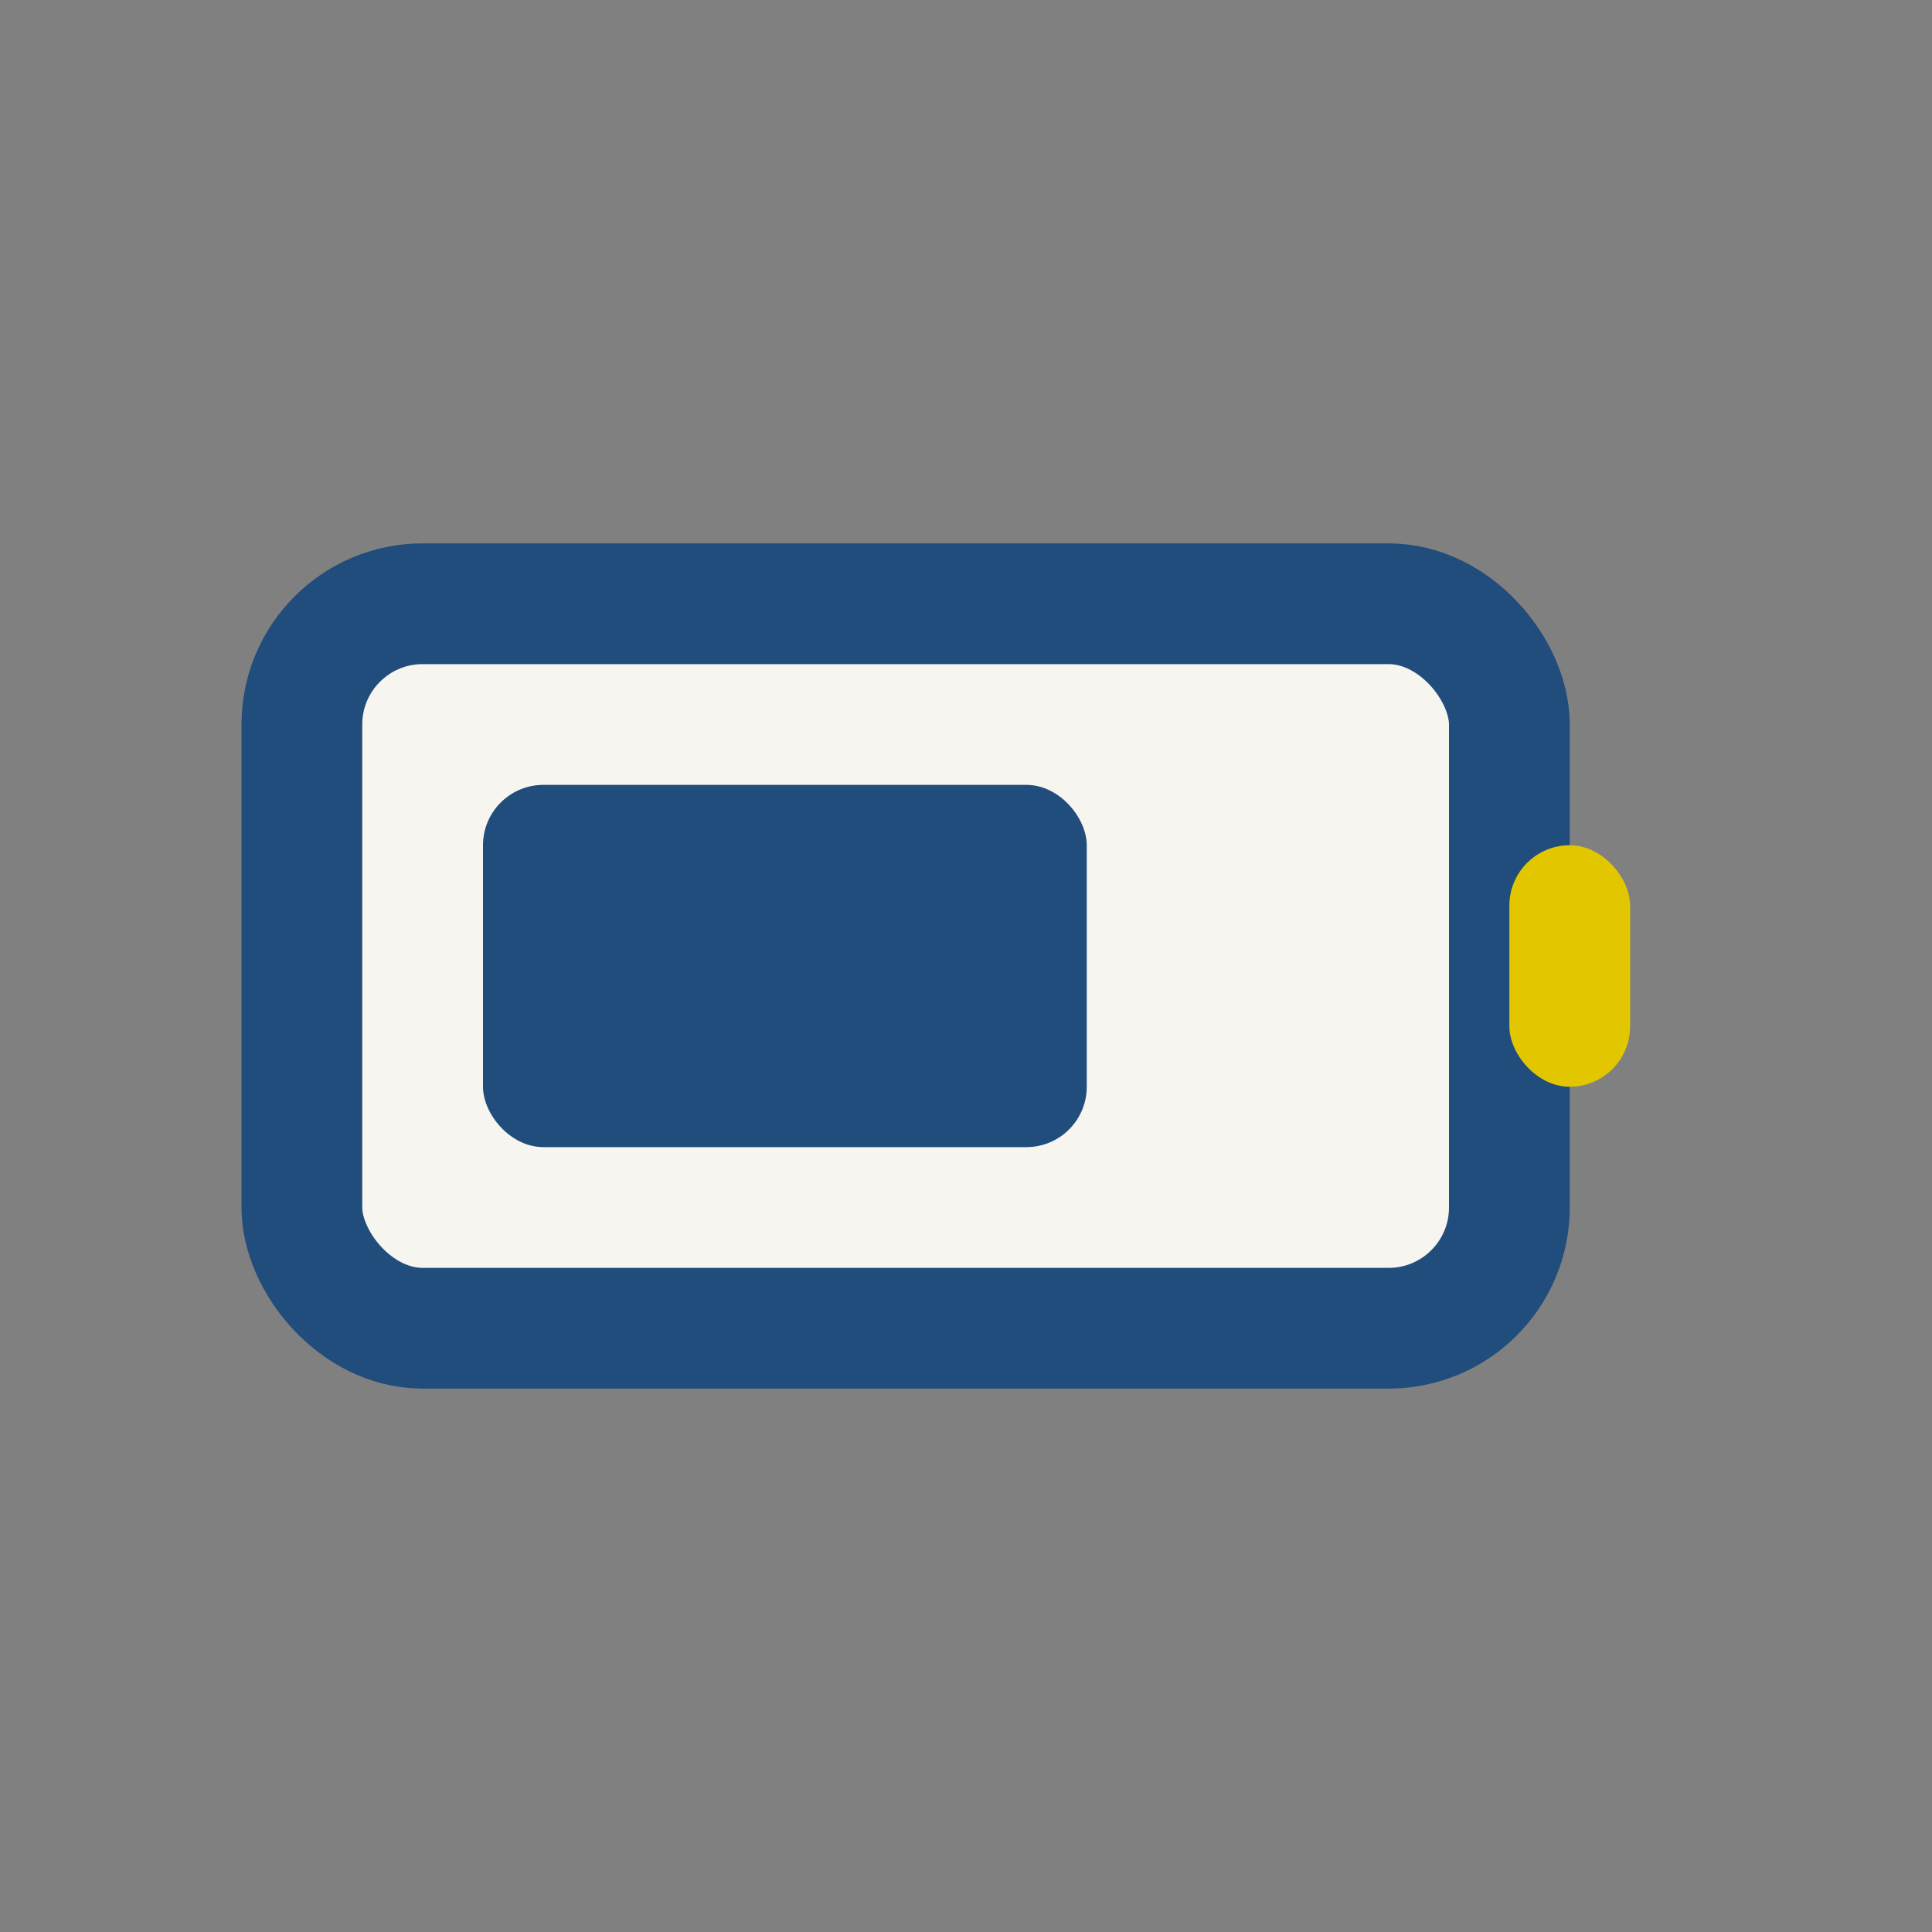
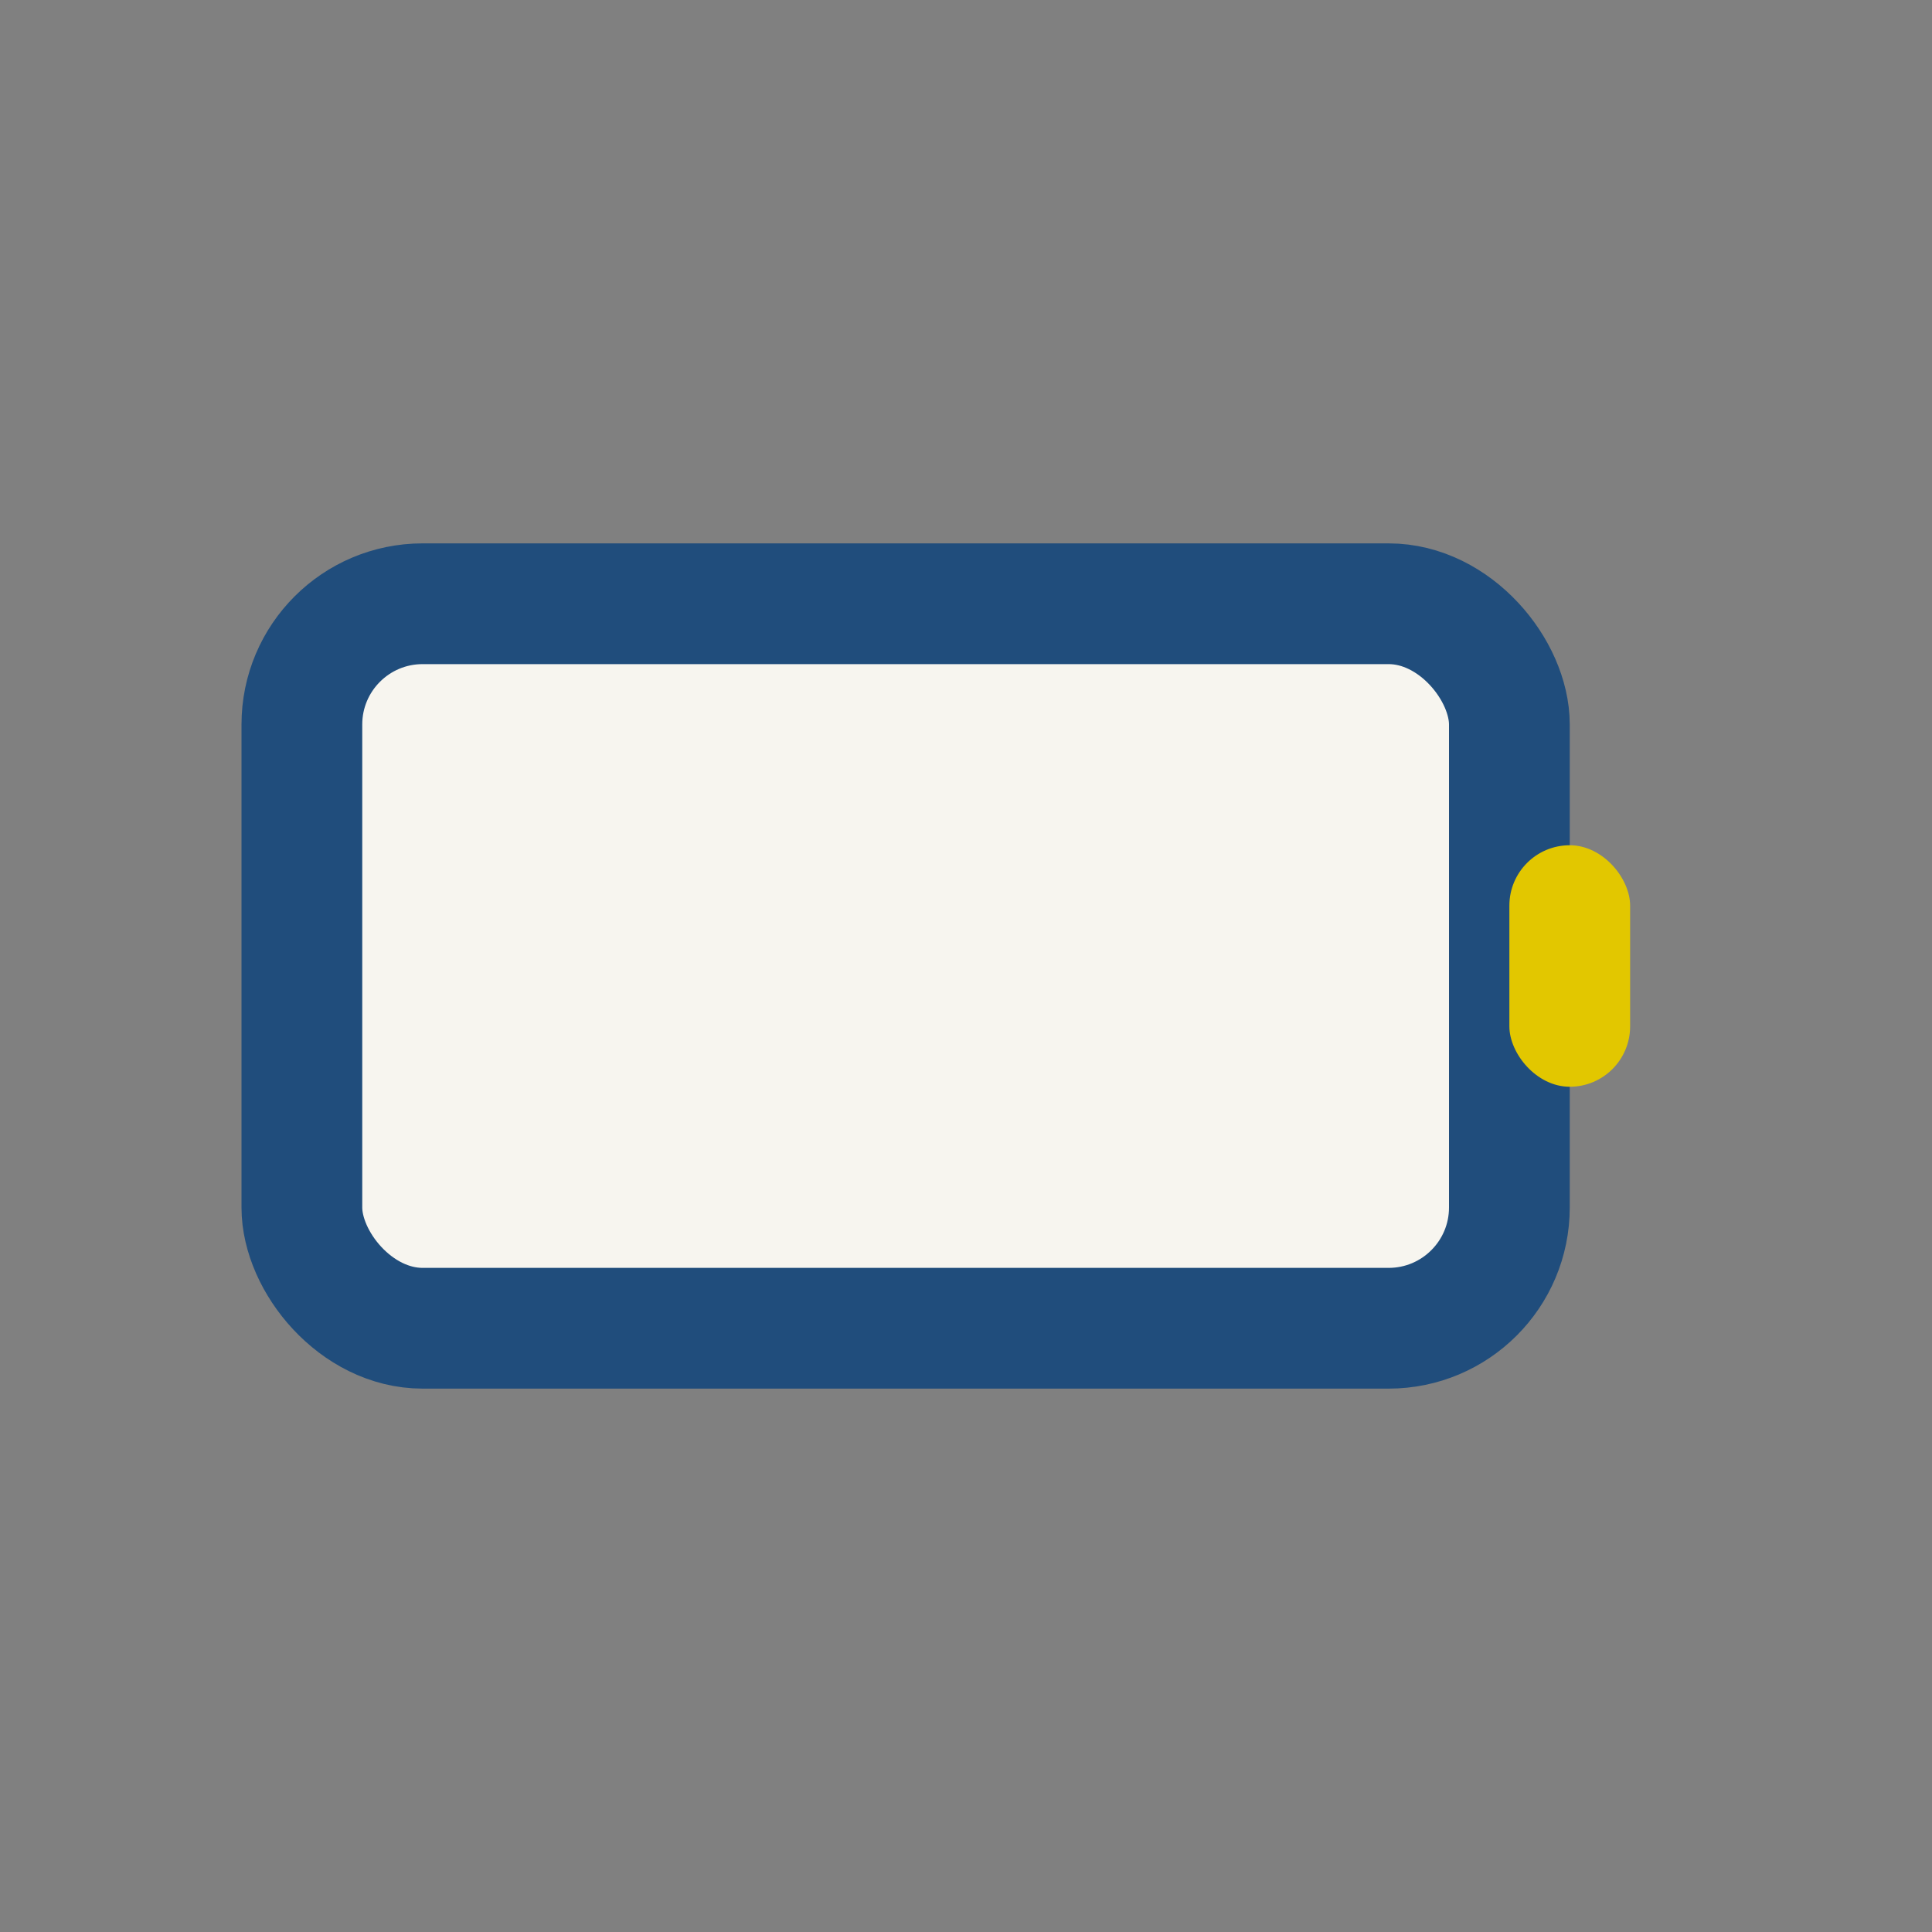
<svg xmlns="http://www.w3.org/2000/svg" width="32" height="32" viewBox="0 0 32 32">
  <rect x="0" y="0" width="32" height="32" fill="#808080" stroke="none" />
  <rect x="5" y="10" width="20" height="12" rx="2" fill="#f7f5ef" stroke="#204d7c" stroke-width="2" />
  <rect x="25" y="14" width="2" height="4" rx="1" fill="#e2c700" />
-   <rect x="8" y="13" width="10" height="6" rx="1" fill="#204d7c" />
</svg>